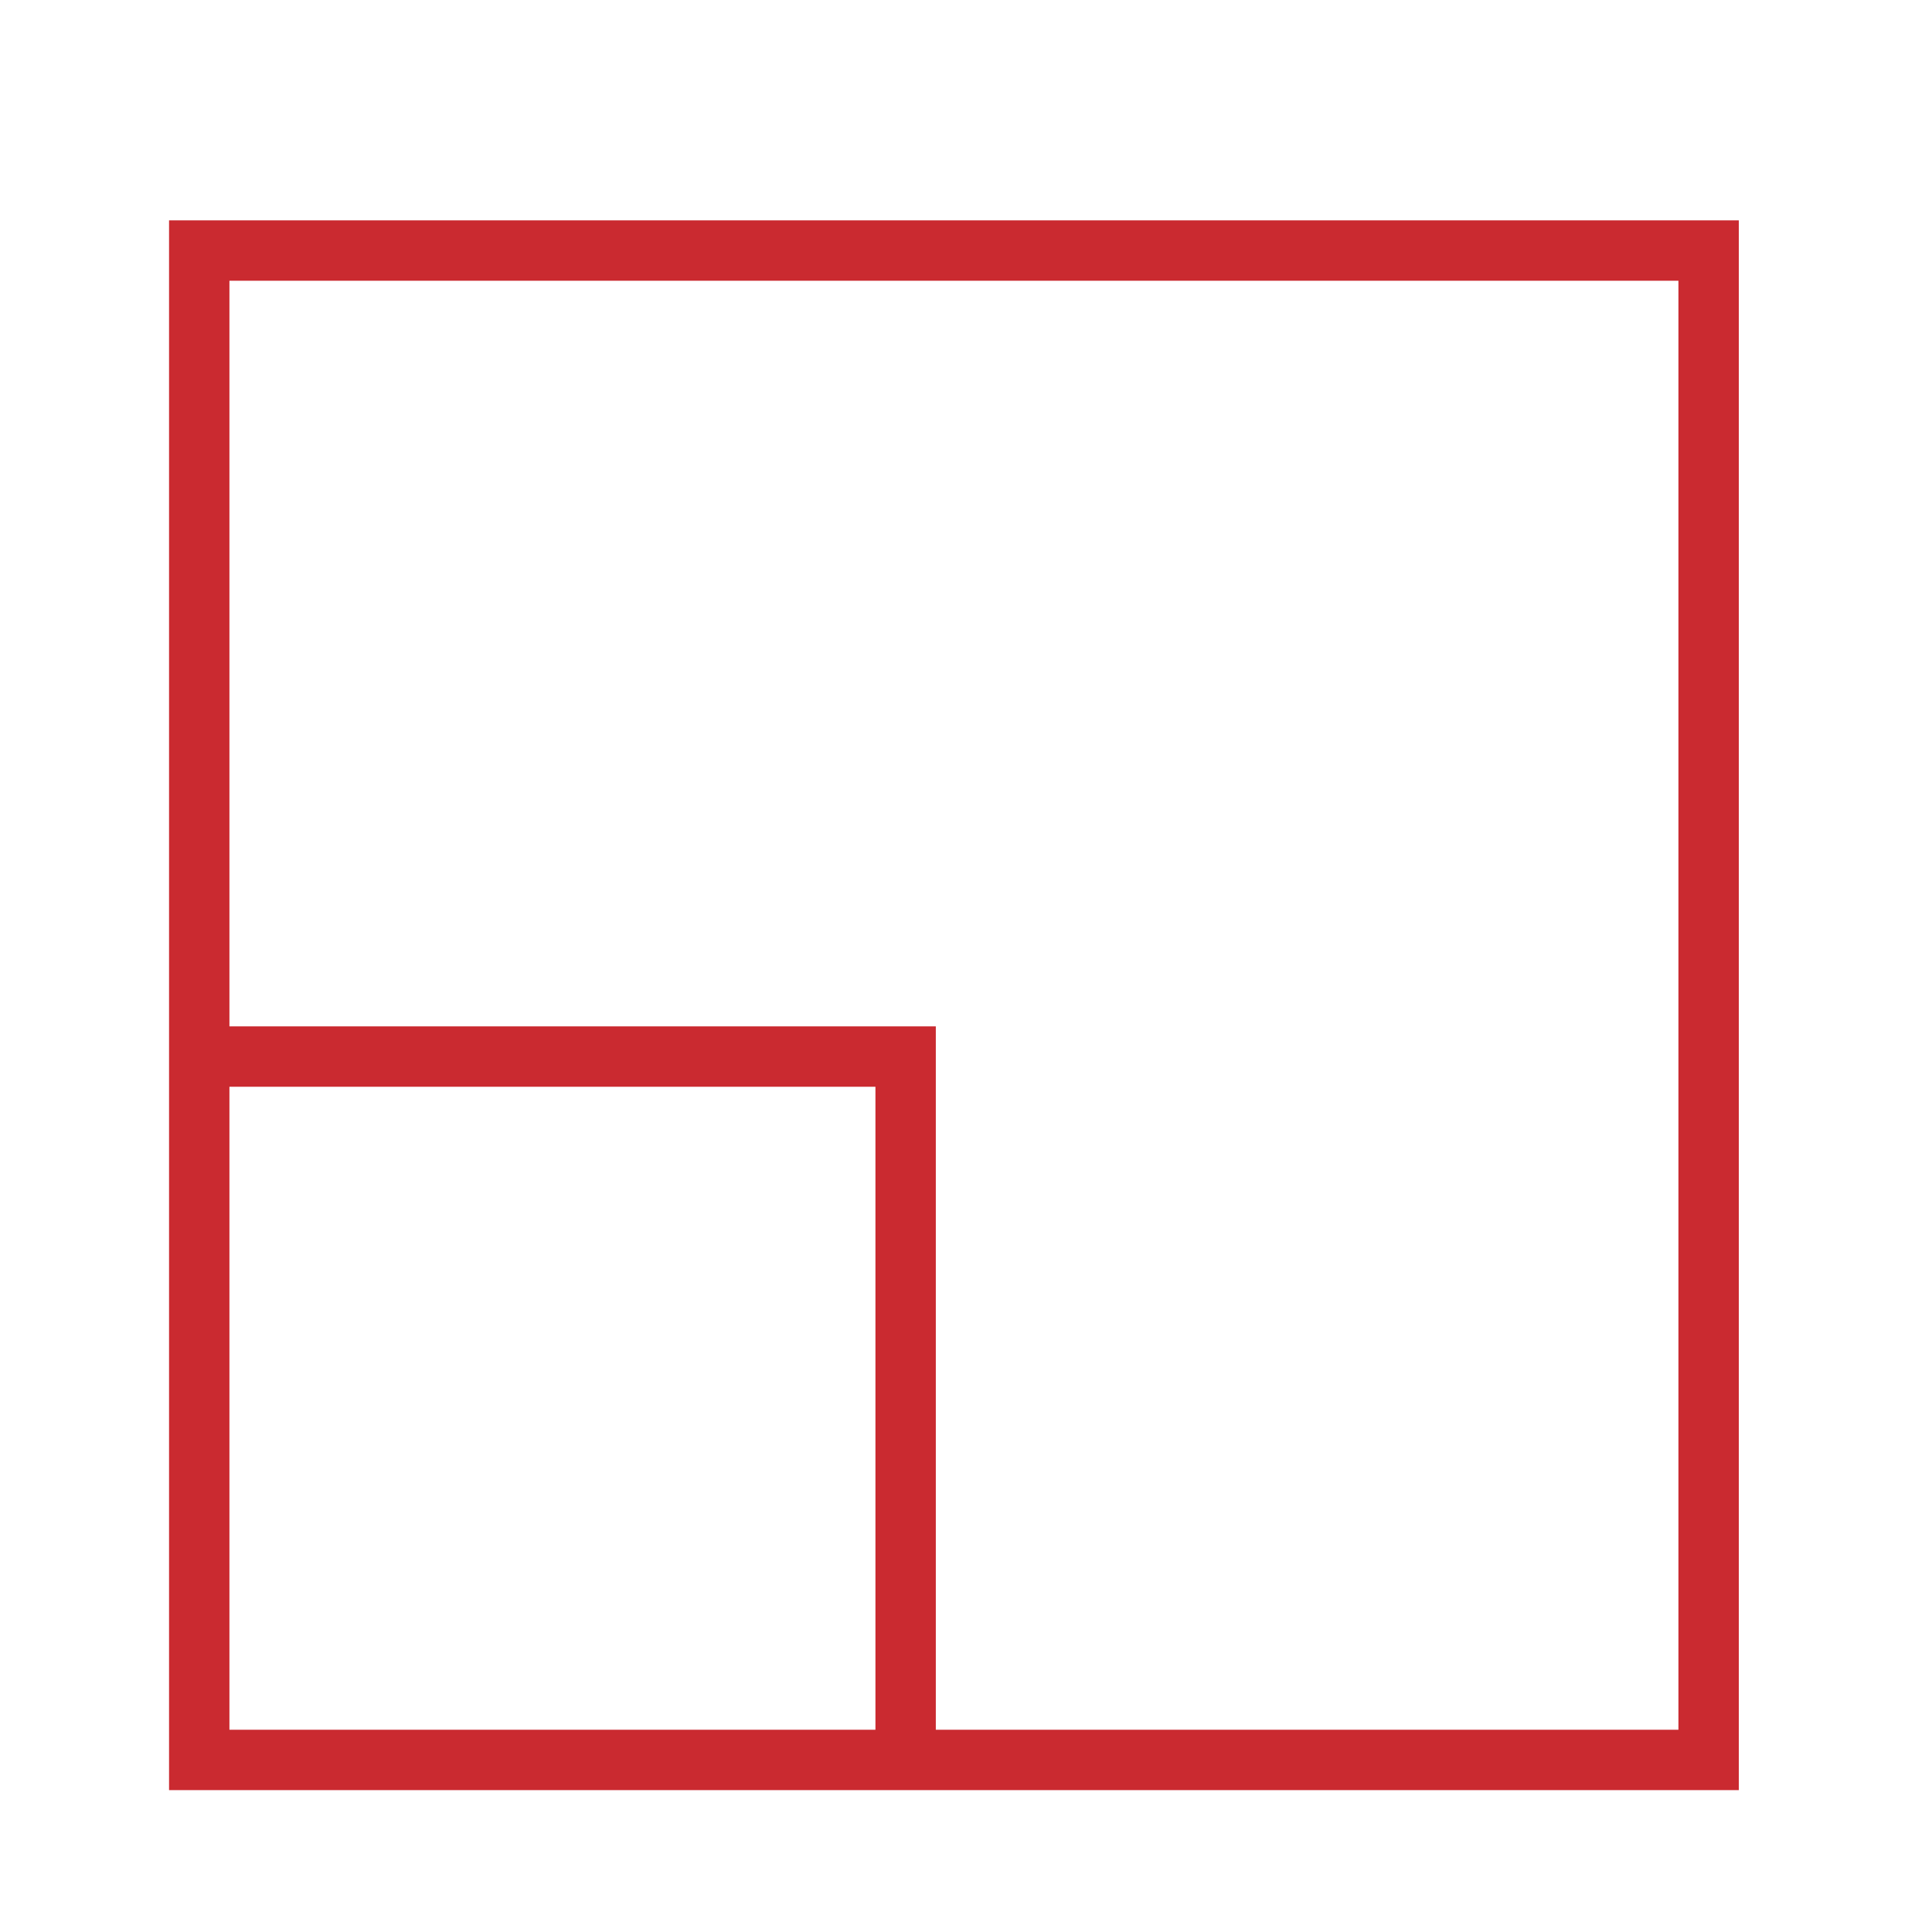
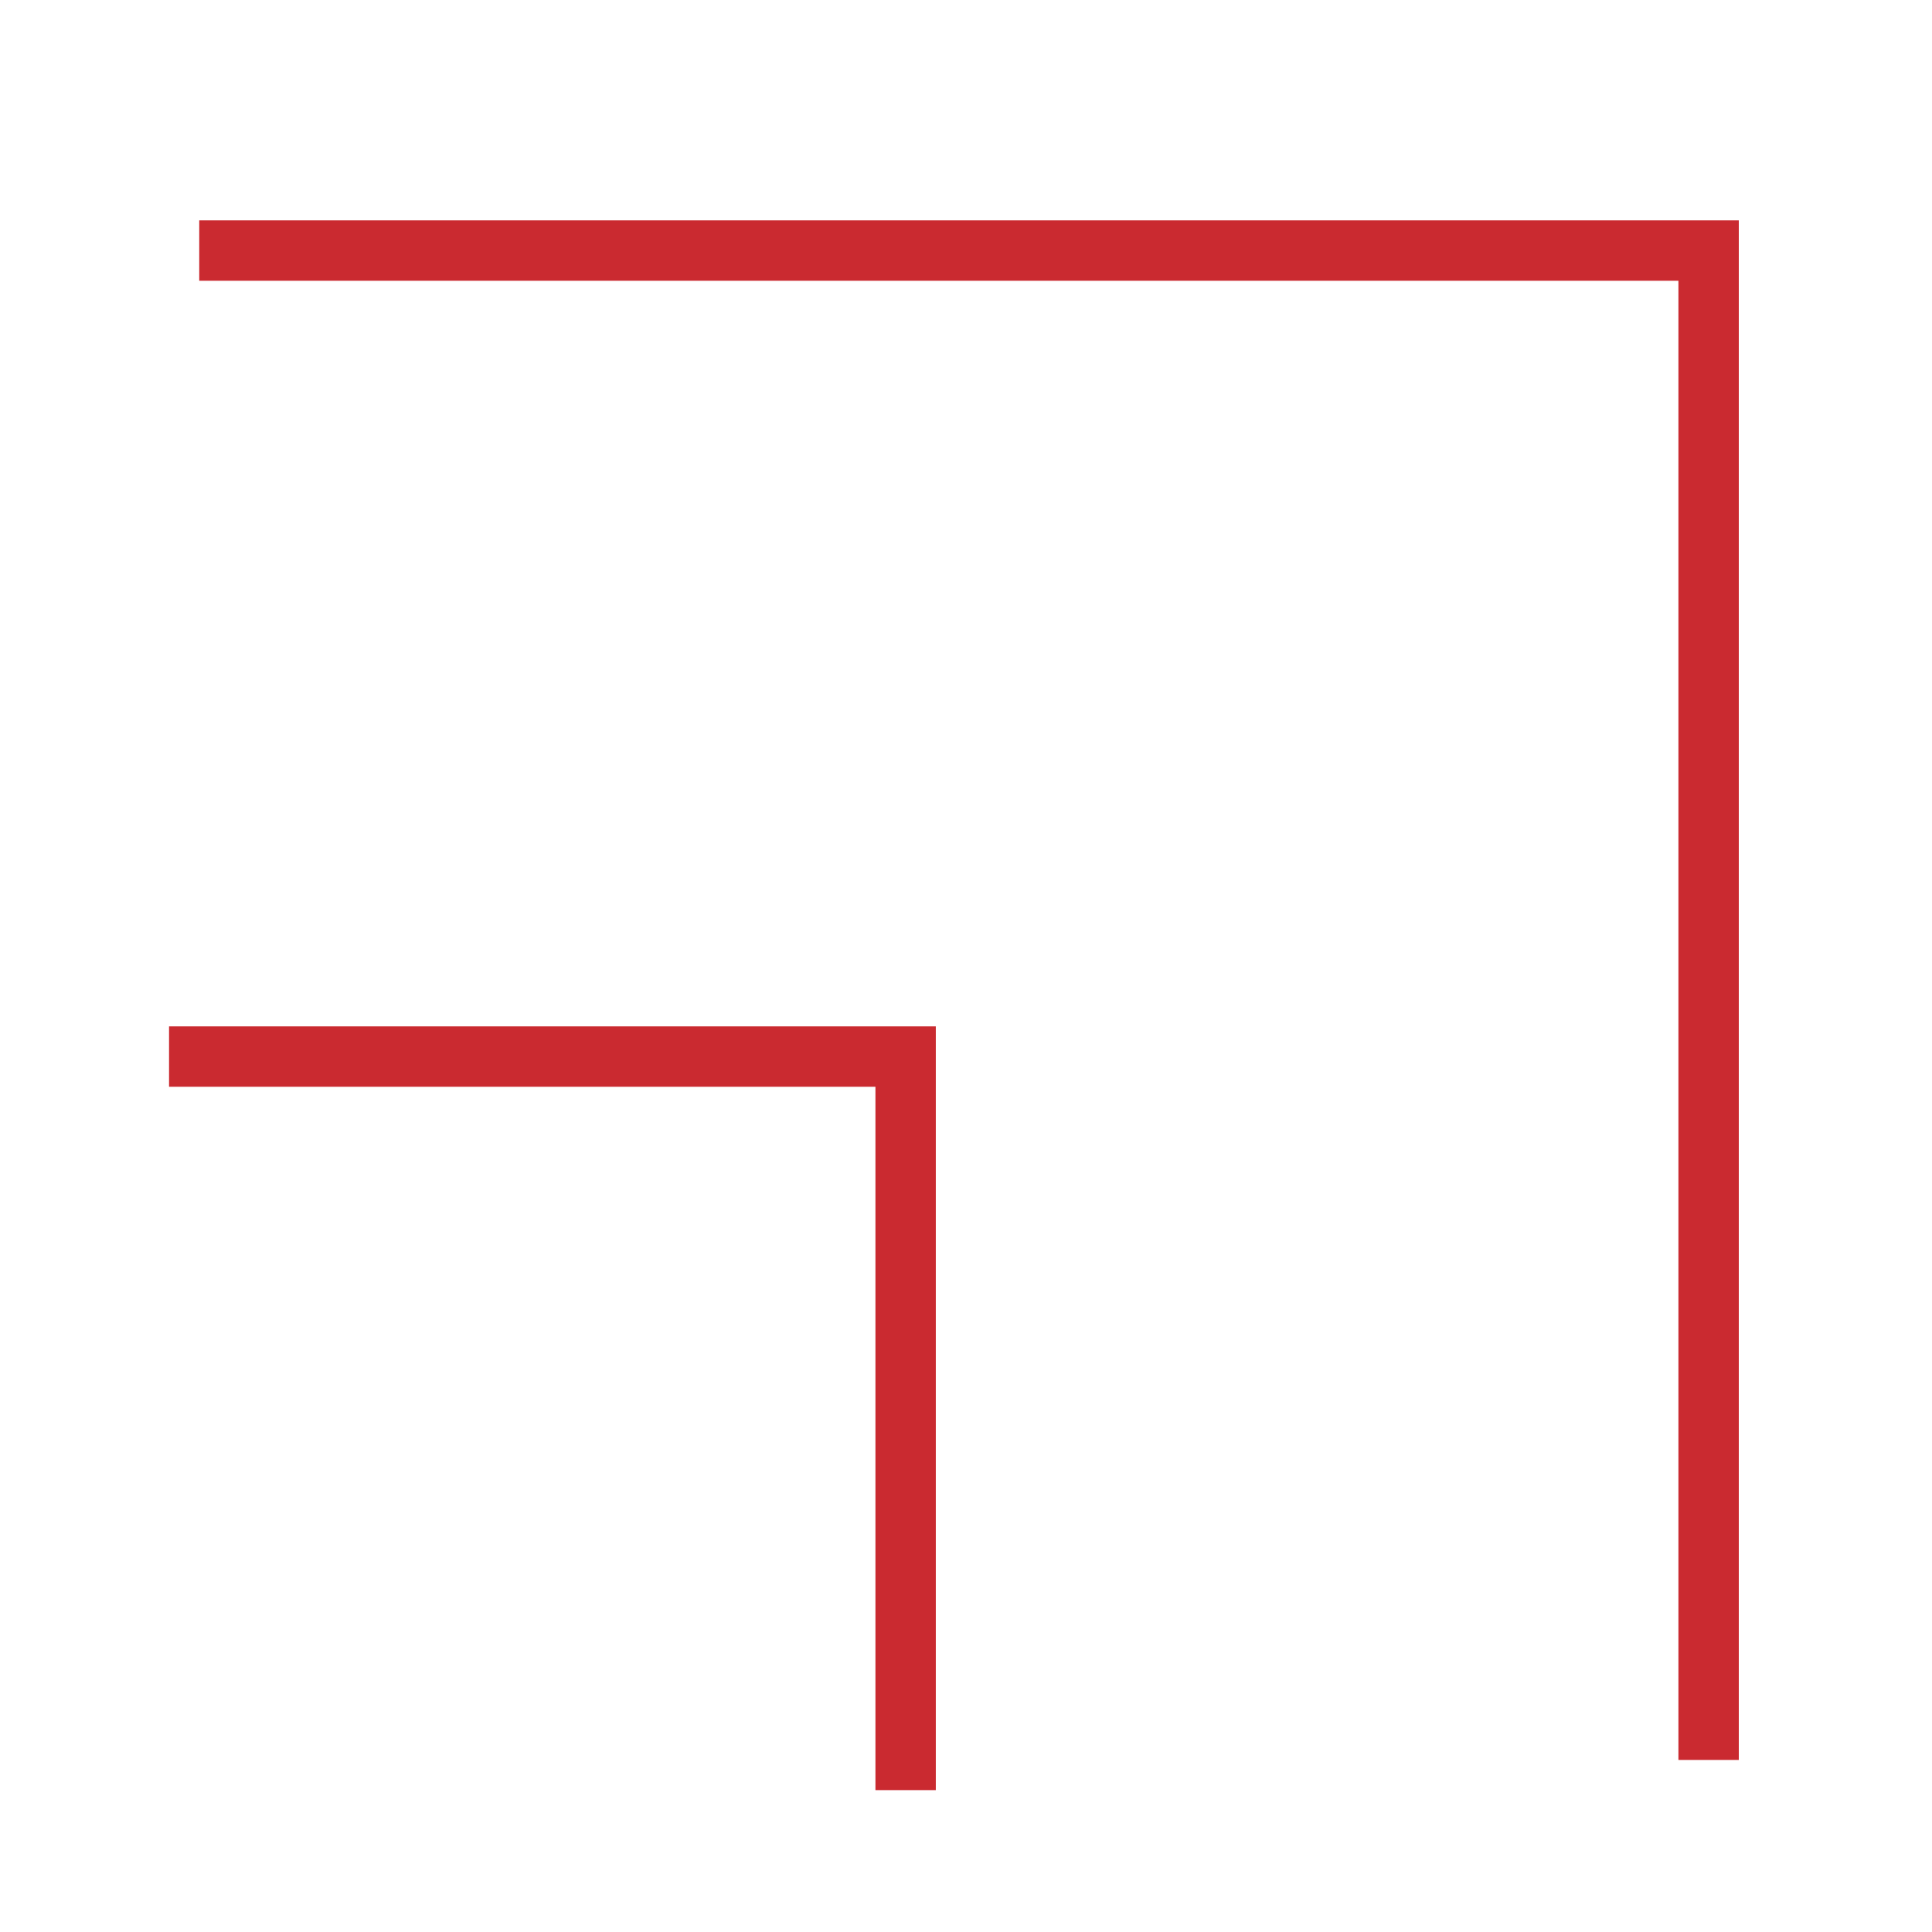
<svg xmlns="http://www.w3.org/2000/svg" version="1.1" id="Livello_1" x="0px" y="0px" viewBox="0 0 64 64" style="enable-background:new 0 0 64 64;" xml:space="preserve">
  <style type="text/css">
	.st0{fill:none;stroke:#CA2A30;stroke-width:2;stroke-linecap:square;stroke-miterlimit:10;}
</style>
-   <path class="st0" d="M6.6,8.3h50v50h-50V8.3z M6.6,35H30v23.3" />
+   <path class="st0" d="M6.6,8.3h50v50V8.3z M6.6,35H30v23.3" />
</svg>